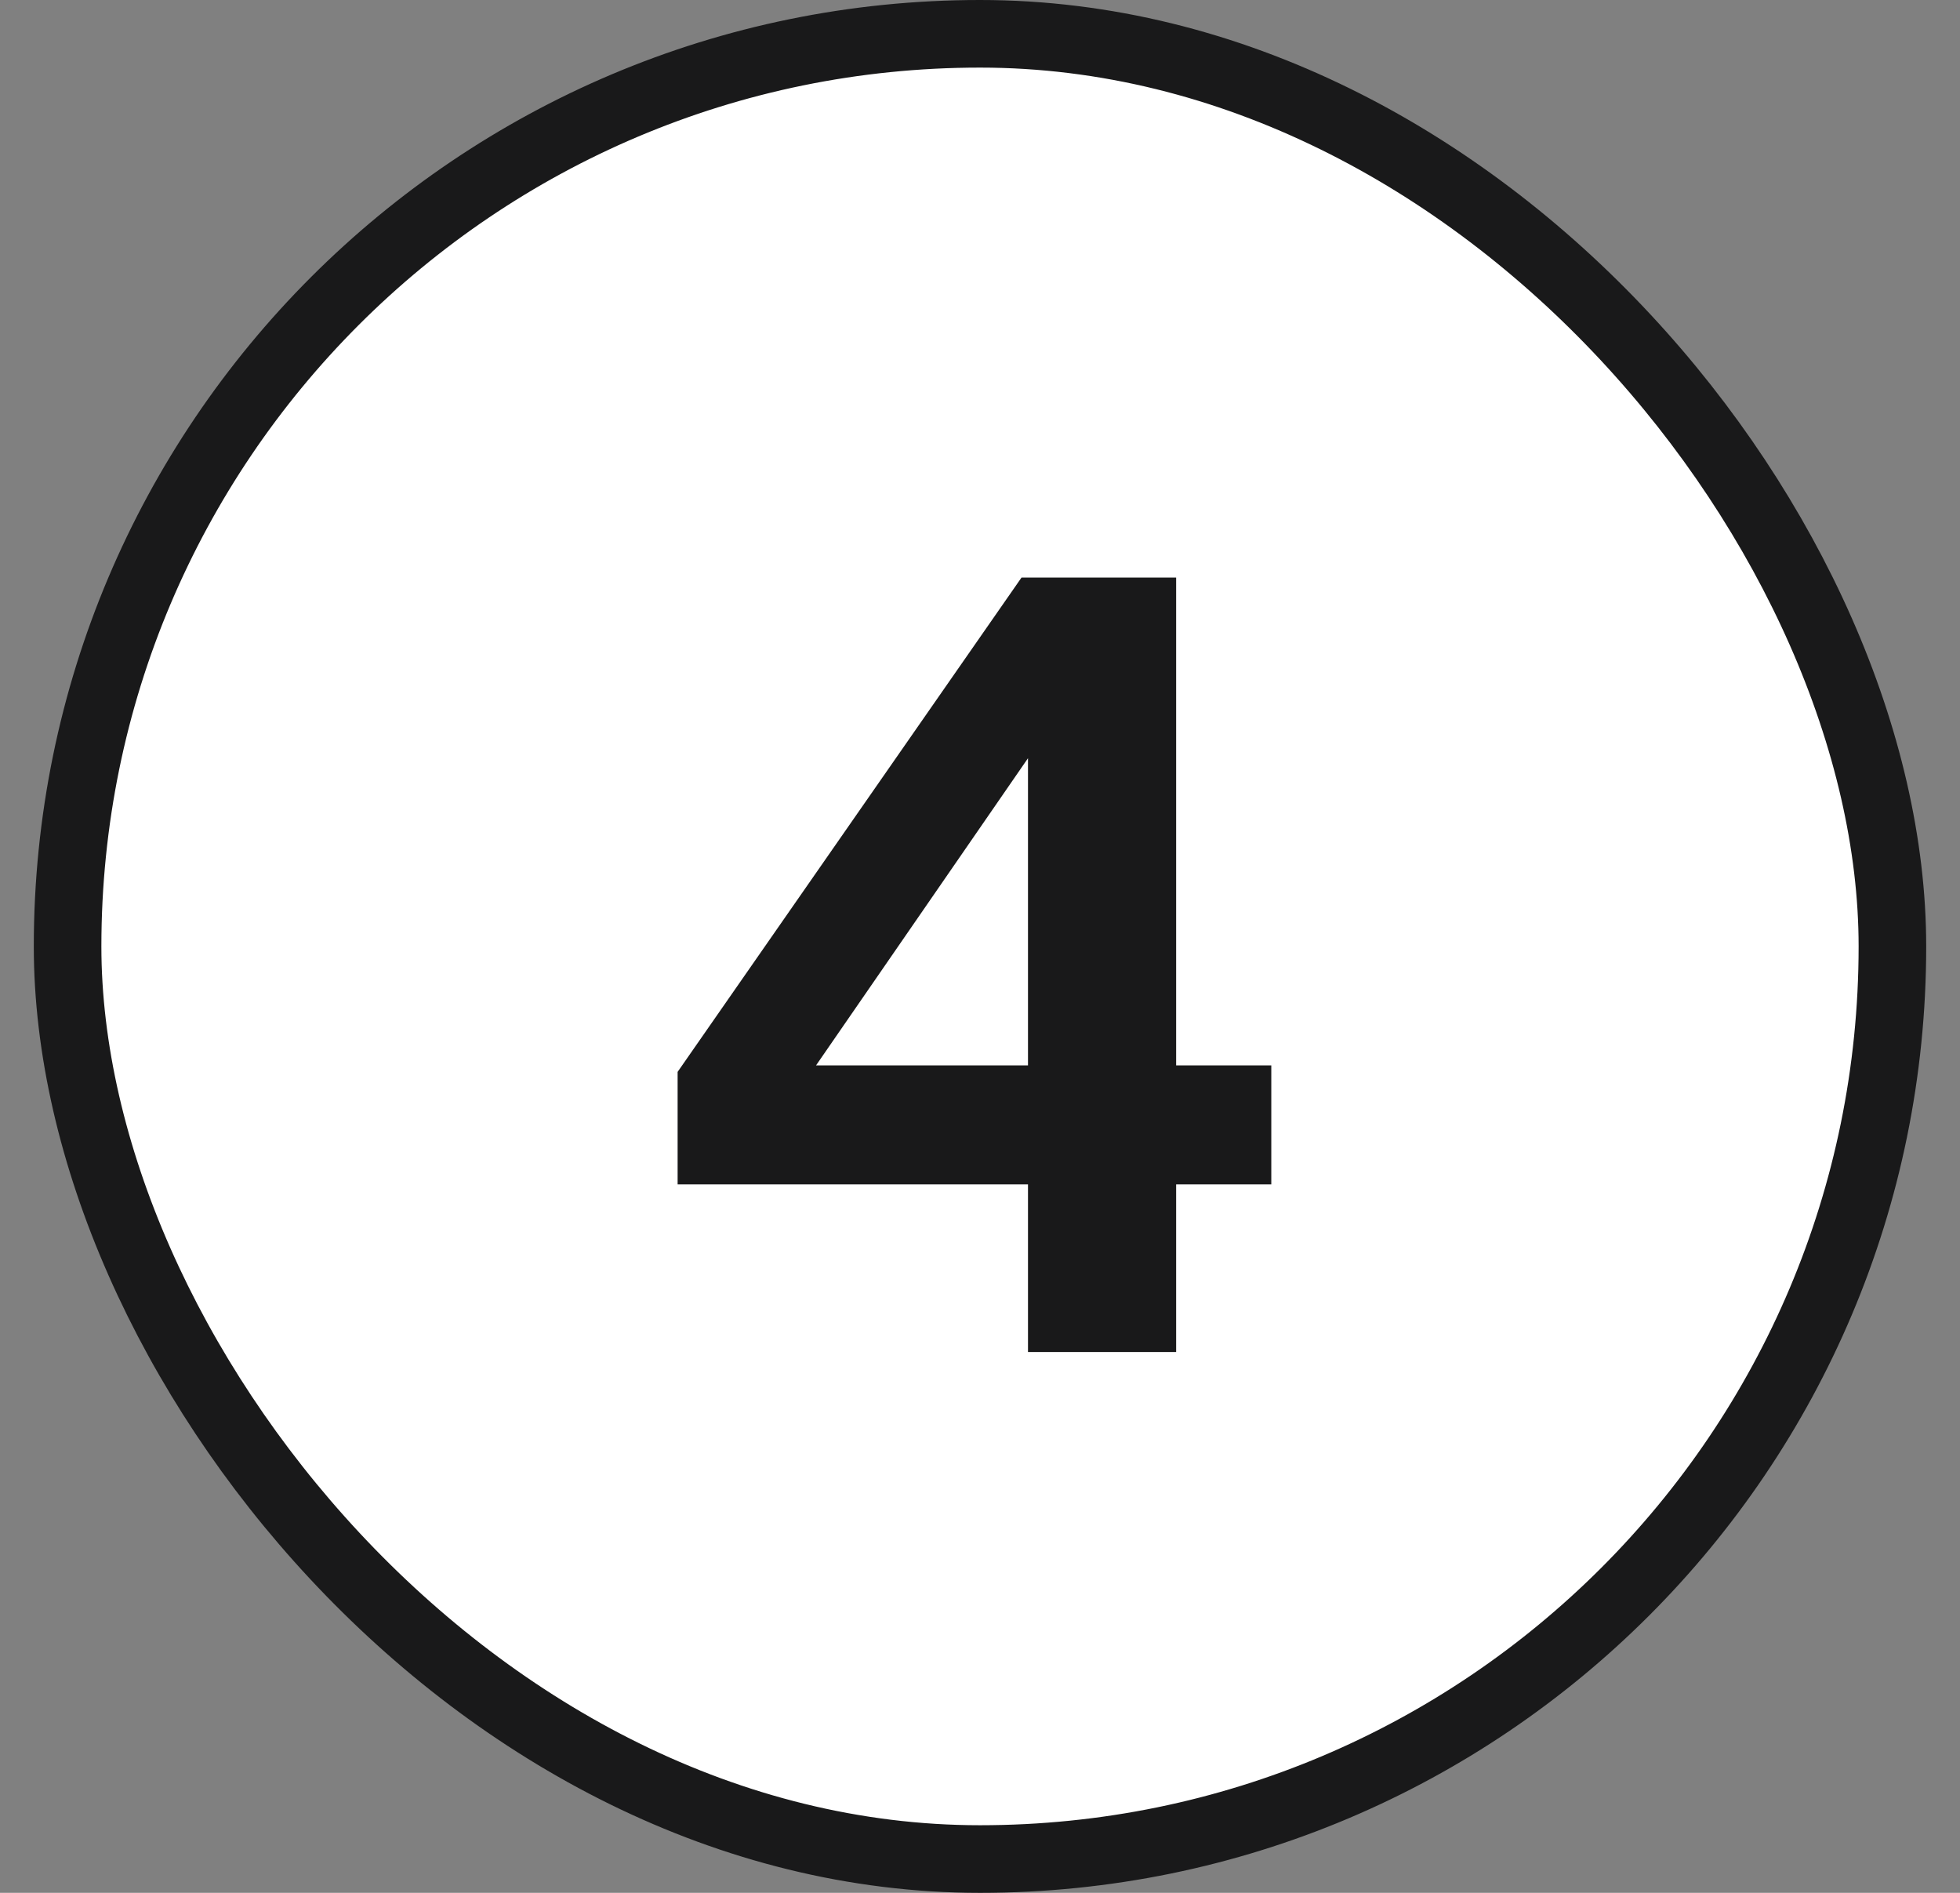
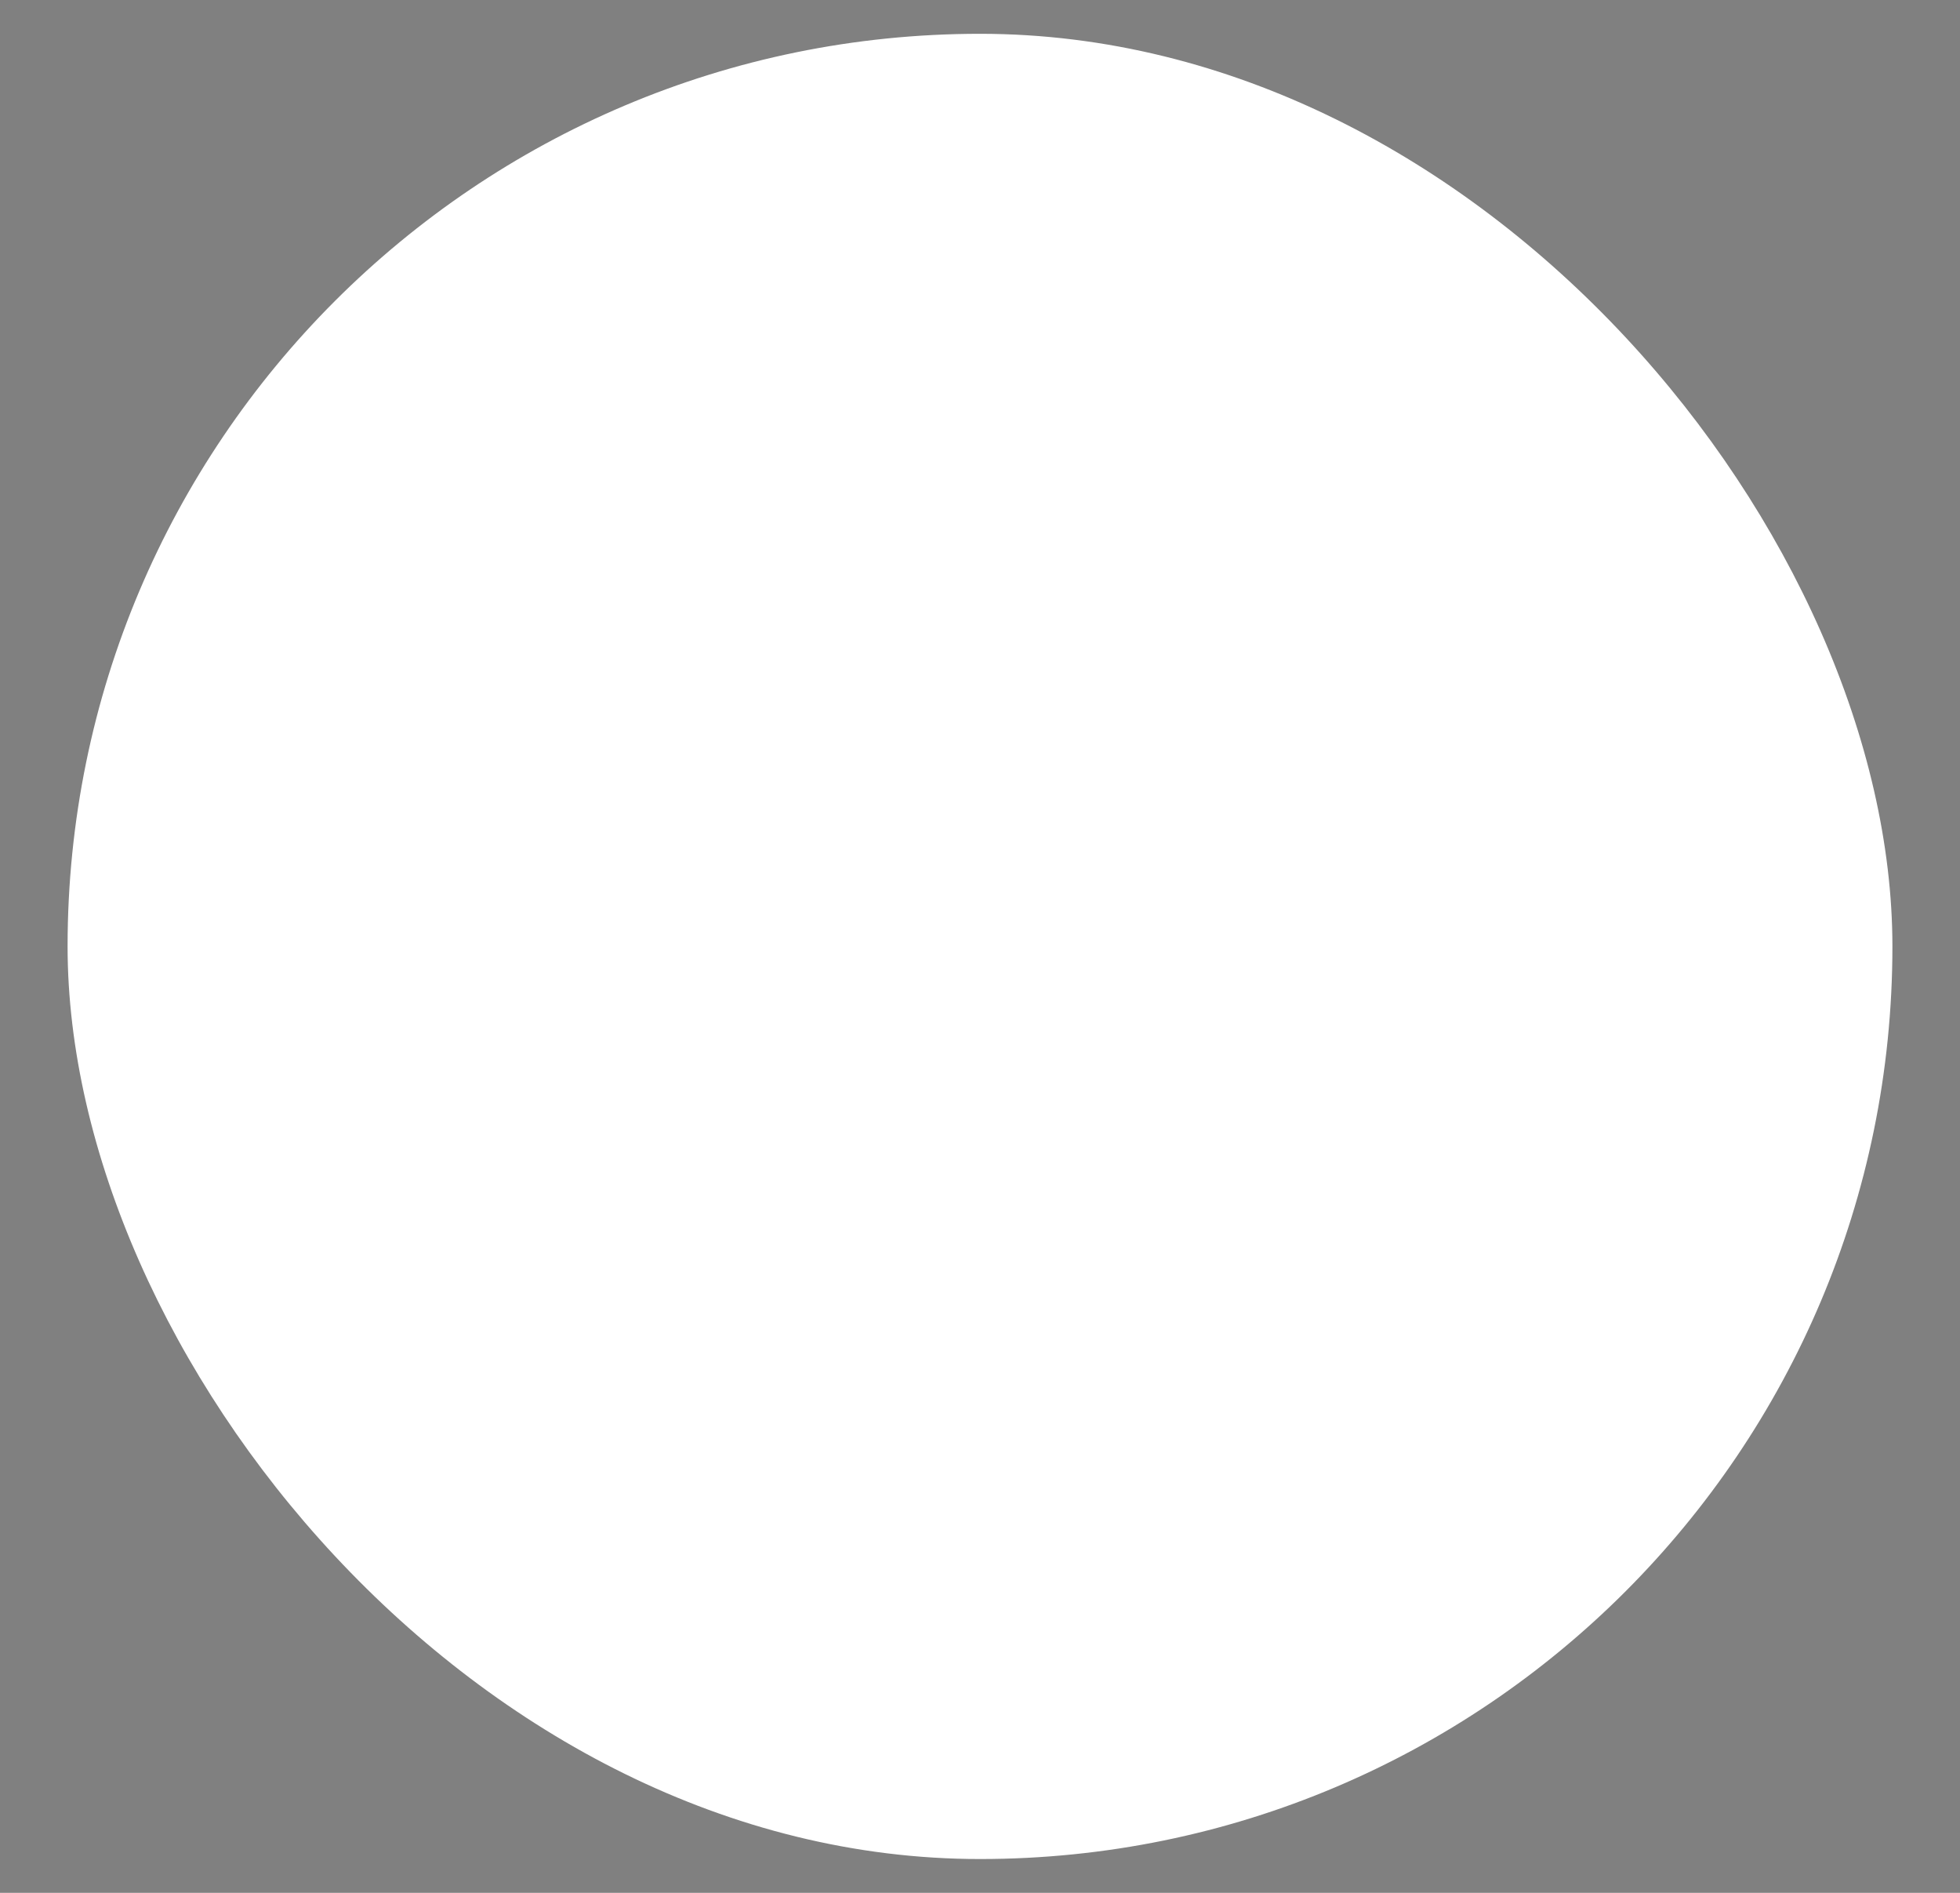
<svg xmlns="http://www.w3.org/2000/svg" width="29" height="28" viewBox="0 0 29 28" fill="none">
  <rect x="0" y="0" width="29" height="28" fill="#808080" stroke="none" />
  <rect x="1" y="0.5" width="27" height="27" rx="13.5" fill="white" />
-   <rect x="1" y="0.5" width="27" height="27" rx="13.5" stroke="#19191A" />
-   <path d="M17.402 20H15.21V17.52H10.026V15.856L15.114 8.544H17.402V15.76H18.81V17.52H17.402V20ZM12.074 15.76H15.21V11.216L12.074 15.76Z" fill="#19191A" />
</svg>